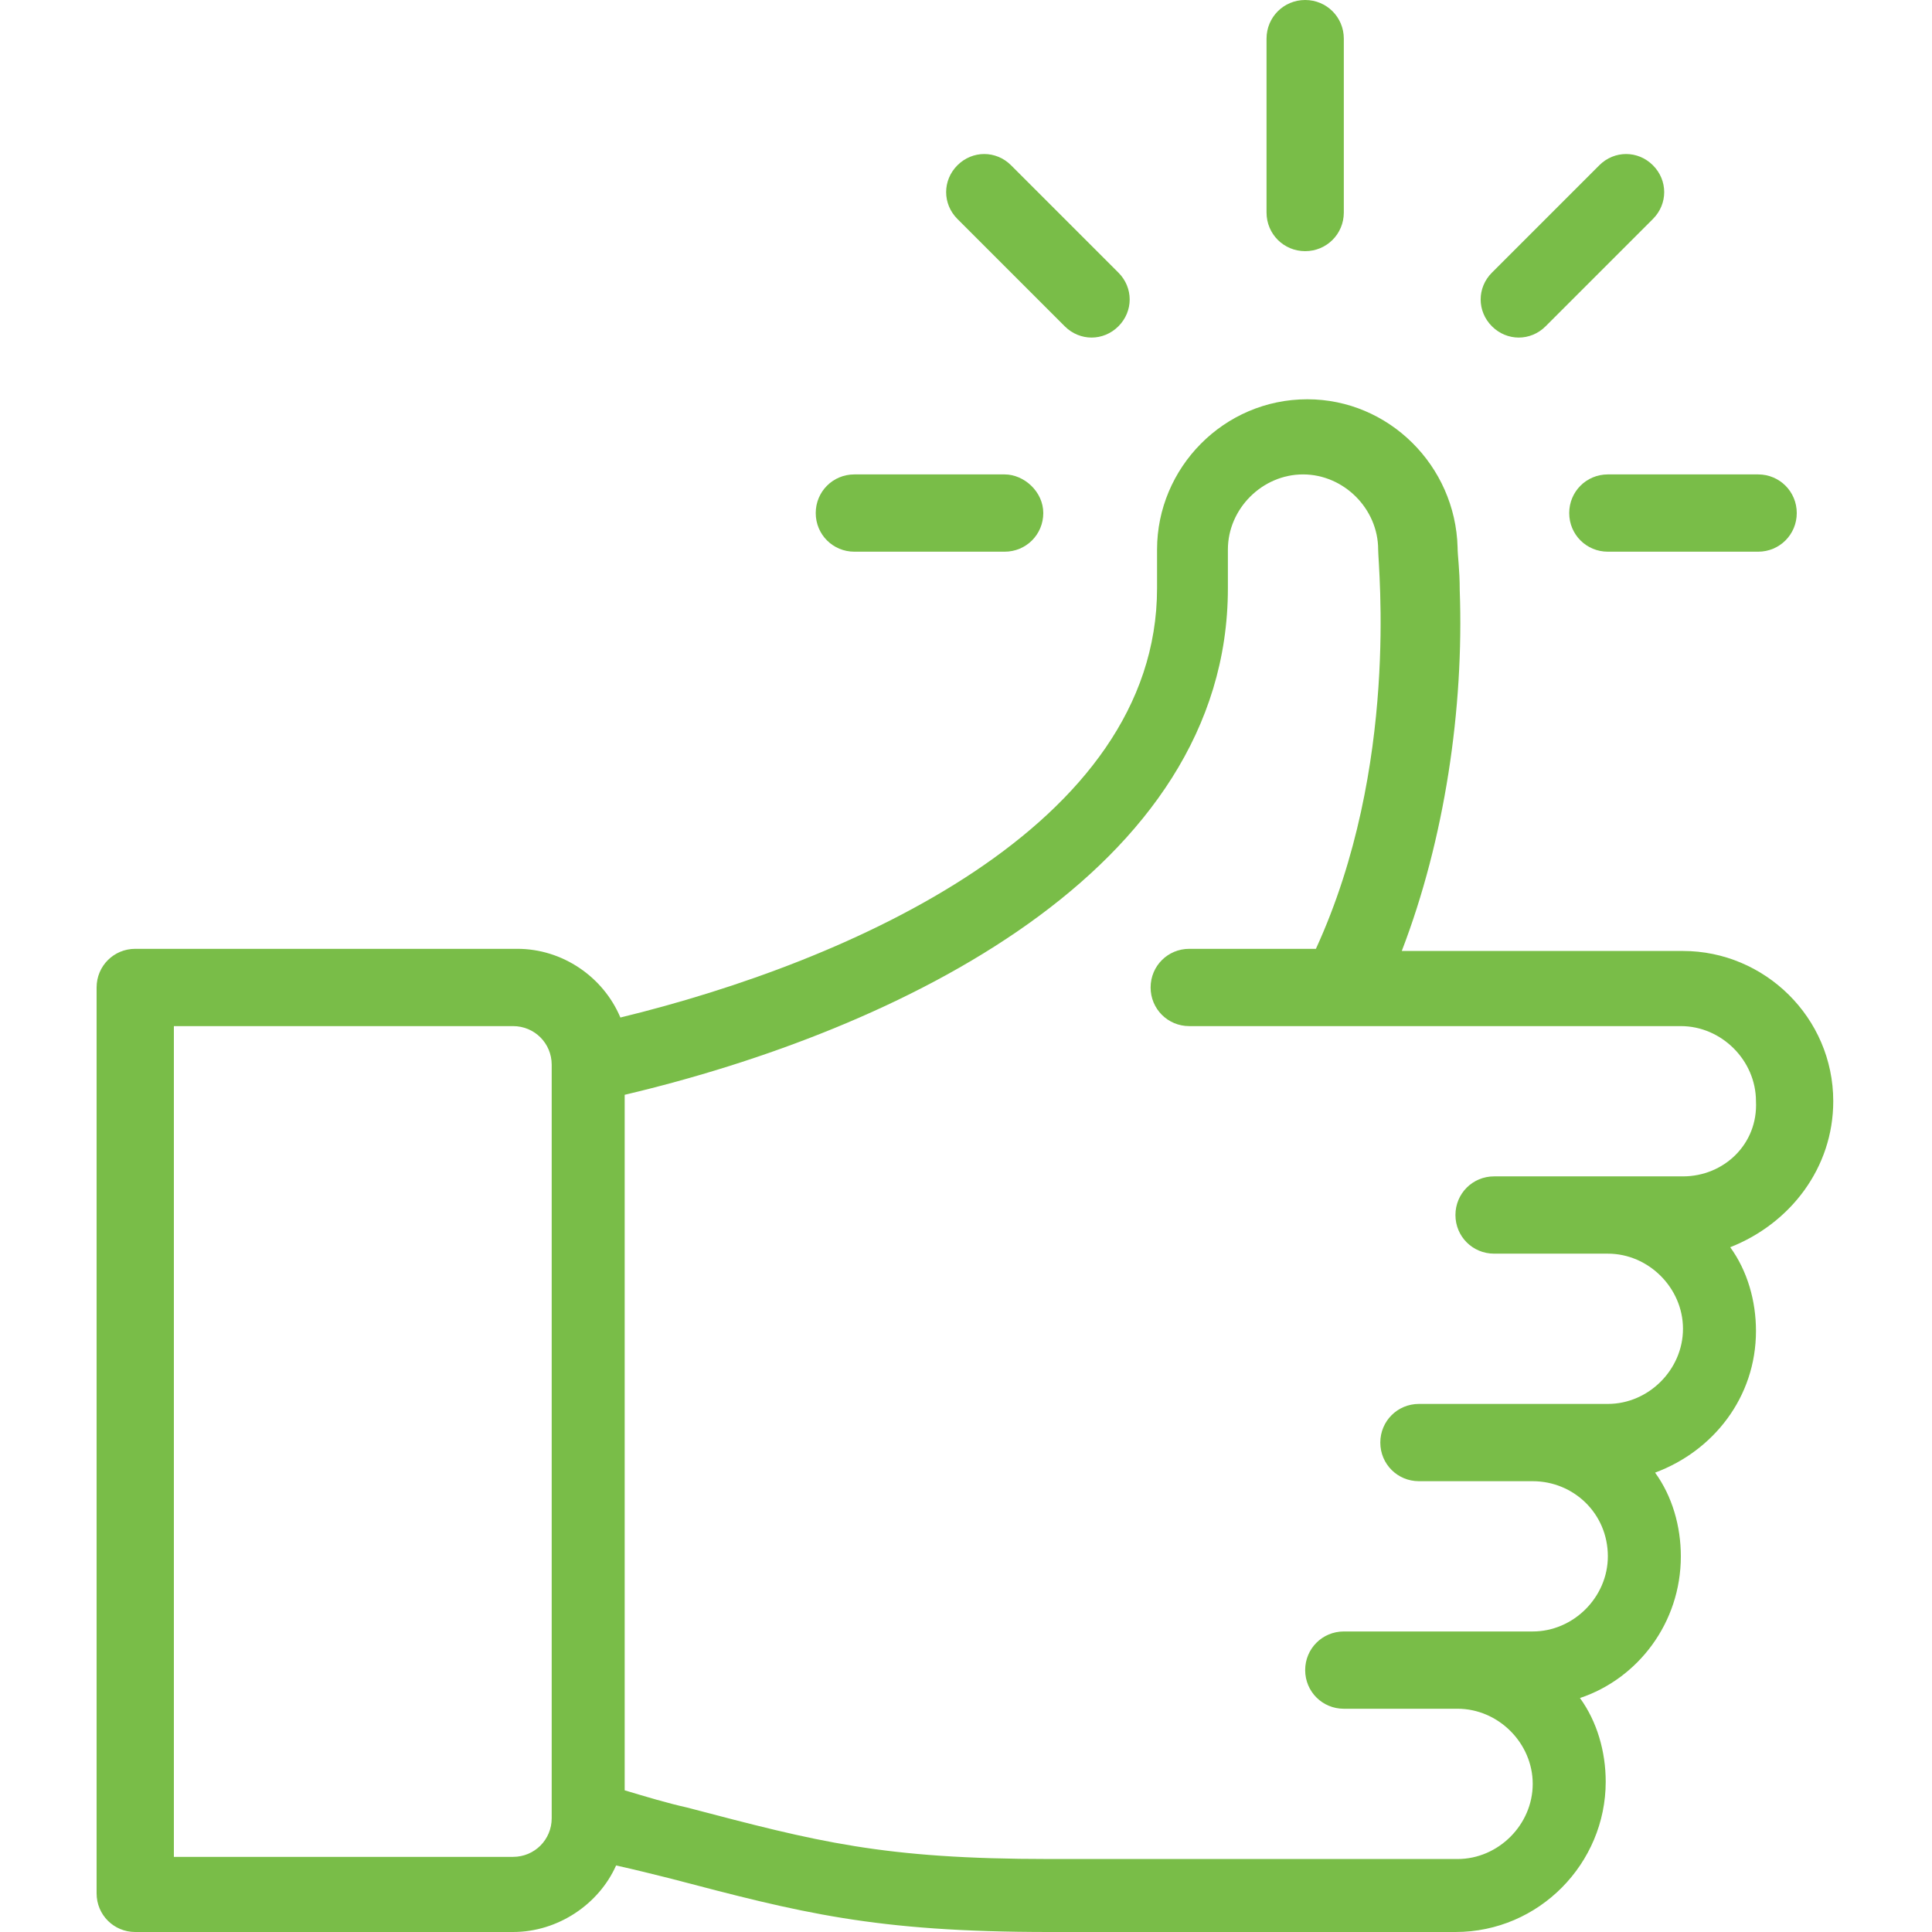
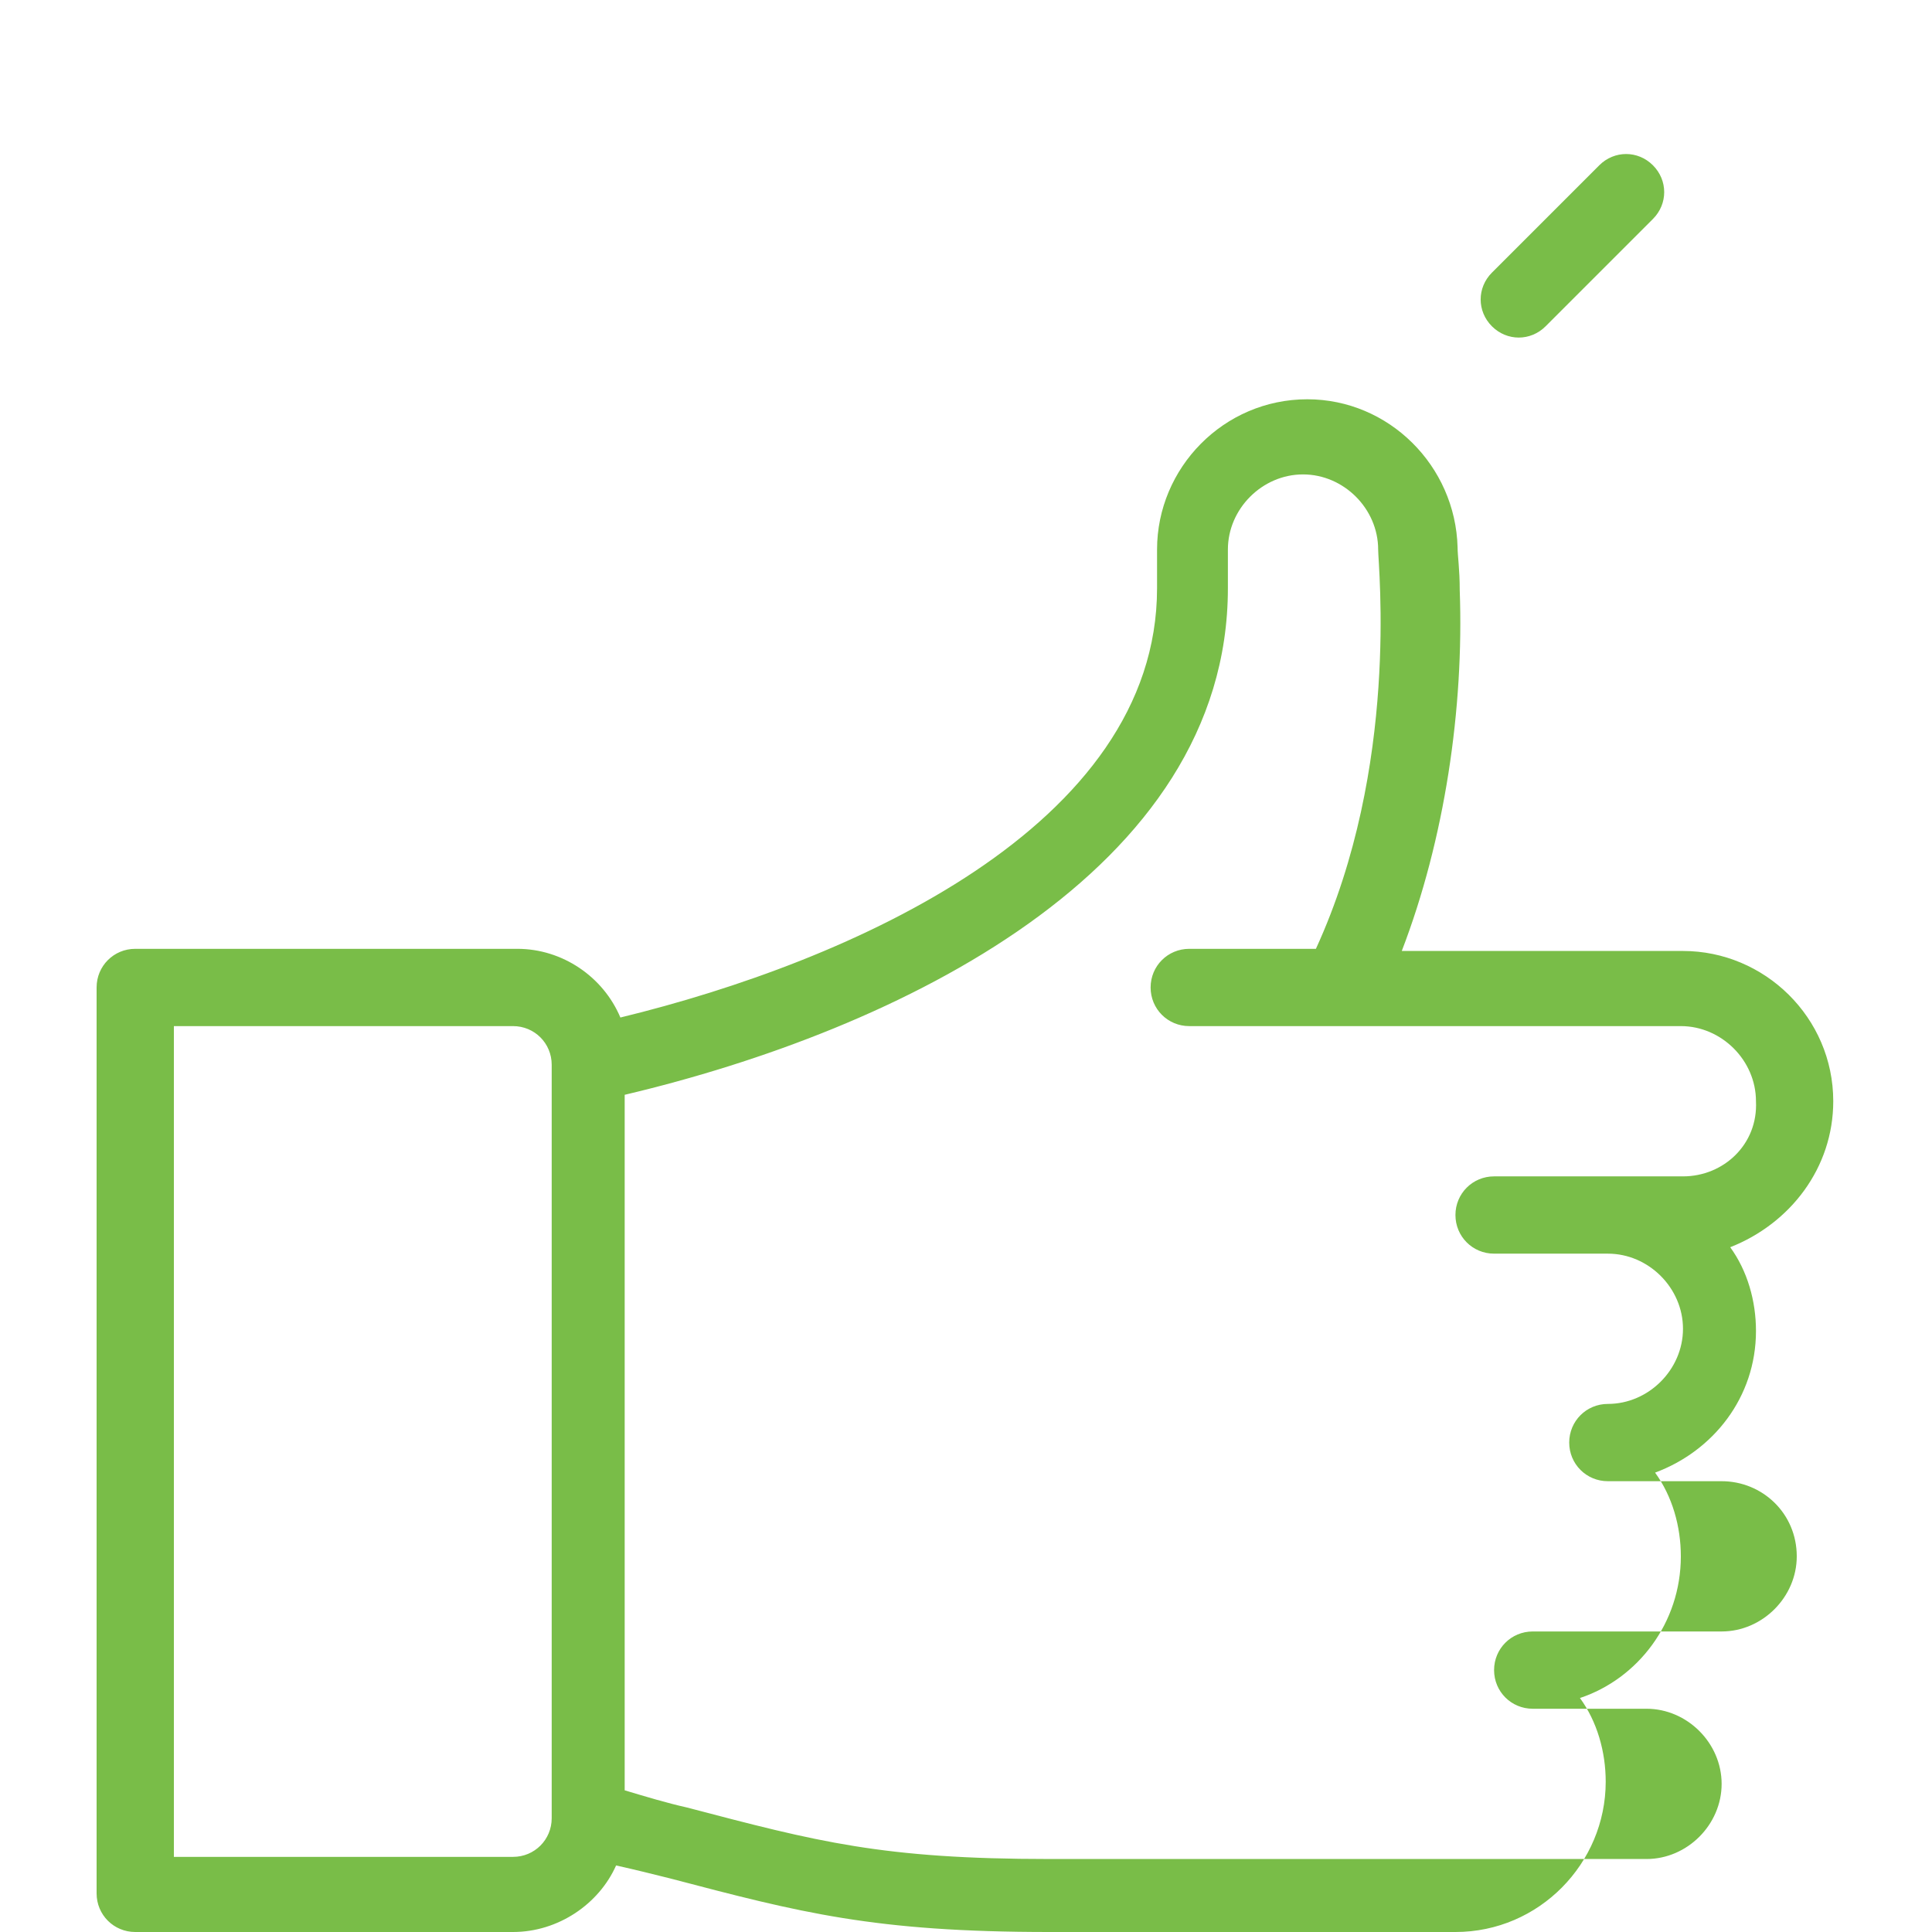
<svg xmlns="http://www.w3.org/2000/svg" version="1.1" id="Layer_1" x="0px" y="0px" viewBox="0 0 90 90" style="enable-background:new 0 0 90 90;" xml:space="preserve">
  <style type="text/css">
	.st0{fill:#79BD48;}
</style>
  <g>
-     <path class="st0" d="M60.8,0c-1,0-1.8,0.8-1.8,1.8v8.1c0,1,0.8,1.8,1.8,1.8c1,0,1.8-0.8,1.8-1.8V1.8C62.6,0.8,61.8,0,60.8,0L60.8,0   z M60.8,0" />
-     <path class="st0" d="M85.4,51.3c0-3.9-3.2-7-7-7H65.3c2-5.2,2.9-11.3,2.7-16.8c0-1-0.1-1.6-0.1-2c-0.1-3.8-3.2-6.9-7-6.9   c-3.9,0-7,3.2-7,7v1.8c0,11.1-14.3,17.4-25,20c-0.8-1.9-2.7-3.2-4.8-3.2H6.3c-1,0-1.8,0.8-1.8,1.8v42.2c0,1,0.8,1.8,1.8,1.8h17.6   c2.1,0,4-1.3,4.8-3.1c0.9,0.2,1.7,0.4,2.5,0.6c6.1,1.6,9.5,2.5,17.7,2.5h18.9c3.9,0,7-3.2,7-7c0-1.4-0.4-2.8-1.2-3.9   c2.7-0.9,4.7-3.5,4.7-6.6c0-1.4-0.4-2.8-1.2-3.9c2.7-1,4.7-3.5,4.7-6.6c0-1.4-0.4-2.8-1.2-3.9C83.4,57,85.4,54.4,85.4,51.3   L85.4,51.3z M25.7,84.7c0,1-0.8,1.8-1.8,1.8H8.1V47.8h15.8c1,0,1.8,0.8,1.8,1.8V84.7z M78.4,54.8c-3.8,0-4.7,0-8.8,0   c-1,0-1.8,0.8-1.8,1.8c0,1,0.8,1.8,1.8,1.8h5.3c1.9,0,3.5,1.6,3.5,3.5c0,1.9-1.6,3.5-3.5,3.5h-8.8c-1,0-1.8,0.8-1.8,1.8   c0,1,0.8,1.8,1.8,1.8h5.3c1.9,0,3.5,1.5,3.5,3.5c0,1.9-1.6,3.5-3.5,3.5c-3.8,0-4.7,0-8.8,0c-1,0-1.8,0.8-1.8,1.8s0.8,1.8,1.8,1.8   h5.3c1.9,0,3.5,1.6,3.5,3.5s-1.6,3.5-3.5,3.5H48.9c-7.8,0-10.8-0.8-16.9-2.4c-0.9-0.2-1.9-0.5-2.9-0.8V51   c12.7-3,28.1-10.4,28.1-23.6v-1.8c0-1.9,1.6-3.5,3.5-3.5c1.9,0,3.5,1.6,3.5,3.5v0c0,0.8,1,10.1-2.9,18.6h-5.9c-1,0-1.8,0.8-1.8,1.8   s0.8,1.8,1.8,1.8c1.2,0,20.8,0,22.9,0c1.9,0,3.5,1.6,3.5,3.5C81.9,53.3,80.3,54.8,78.4,54.8L78.4,54.8z M78.4,54.8" />
-     <path class="st0" d="M46.8,22.1h-7c-1,0-1.8,0.8-1.8,1.8s0.8,1.8,1.8,1.8h7c1,0,1.8-0.8,1.8-1.8S47.7,22.1,46.8,22.1L46.8,22.1z    M46.8,22.1" />
-     <path class="st0" d="M81.9,22.1h-7c-1,0-1.8,0.8-1.8,1.8s0.8,1.8,1.8,1.8h7c1,0,1.8-0.8,1.8-1.8S82.9,22.1,81.9,22.1L81.9,22.1z    M81.9,22.1" />
+     <path class="st0" d="M85.4,51.3c0-3.9-3.2-7-7-7H65.3c2-5.2,2.9-11.3,2.7-16.8c0-1-0.1-1.6-0.1-2c-0.1-3.8-3.2-6.9-7-6.9   c-3.9,0-7,3.2-7,7v1.8c0,11.1-14.3,17.4-25,20c-0.8-1.9-2.7-3.2-4.8-3.2H6.3c-1,0-1.8,0.8-1.8,1.8v42.2c0,1,0.8,1.8,1.8,1.8h17.6   c2.1,0,4-1.3,4.8-3.1c0.9,0.2,1.7,0.4,2.5,0.6c6.1,1.6,9.5,2.5,17.7,2.5h18.9c3.9,0,7-3.2,7-7c0-1.4-0.4-2.8-1.2-3.9   c2.7-0.9,4.7-3.5,4.7-6.6c0-1.4-0.4-2.8-1.2-3.9c2.7-1,4.7-3.5,4.7-6.6c0-1.4-0.4-2.8-1.2-3.9C83.4,57,85.4,54.4,85.4,51.3   L85.4,51.3z M25.7,84.7c0,1-0.8,1.8-1.8,1.8H8.1V47.8h15.8c1,0,1.8,0.8,1.8,1.8V84.7z M78.4,54.8c-3.8,0-4.7,0-8.8,0   c-1,0-1.8,0.8-1.8,1.8c0,1,0.8,1.8,1.8,1.8h5.3c1.9,0,3.5,1.6,3.5,3.5c0,1.9-1.6,3.5-3.5,3.5c-1,0-1.8,0.8-1.8,1.8   c0,1,0.8,1.8,1.8,1.8h5.3c1.9,0,3.5,1.5,3.5,3.5c0,1.9-1.6,3.5-3.5,3.5c-3.8,0-4.7,0-8.8,0c-1,0-1.8,0.8-1.8,1.8s0.8,1.8,1.8,1.8   h5.3c1.9,0,3.5,1.6,3.5,3.5s-1.6,3.5-3.5,3.5H48.9c-7.8,0-10.8-0.8-16.9-2.4c-0.9-0.2-1.9-0.5-2.9-0.8V51   c12.7-3,28.1-10.4,28.1-23.6v-1.8c0-1.9,1.6-3.5,3.5-3.5c1.9,0,3.5,1.6,3.5,3.5v0c0,0.8,1,10.1-2.9,18.6h-5.9c-1,0-1.8,0.8-1.8,1.8   s0.8,1.8,1.8,1.8c1.2,0,20.8,0,22.9,0c1.9,0,3.5,1.6,3.5,3.5C81.9,53.3,80.3,54.8,78.4,54.8L78.4,54.8z M78.4,54.8" />
    <path class="st0" d="M77,7.7c-0.7-0.7-1.8-0.7-2.5,0l-5,5c-0.7,0.7-0.7,1.8,0,2.5c0.7,0.7,1.8,0.7,2.5,0l5-5   C77.7,9.5,77.7,8.4,77,7.7L77,7.7z M77,7.7" />
-     <path class="st0" d="M52.1,12.7l-5-5c-0.7-0.7-1.8-0.7-2.5,0c-0.7,0.7-0.7,1.8,0,2.5l5,5c0.7,0.7,1.8,0.7,2.5,0   C52.8,14.5,52.8,13.4,52.1,12.7L52.1,12.7z M52.1,12.7" />
  </g>
</svg>